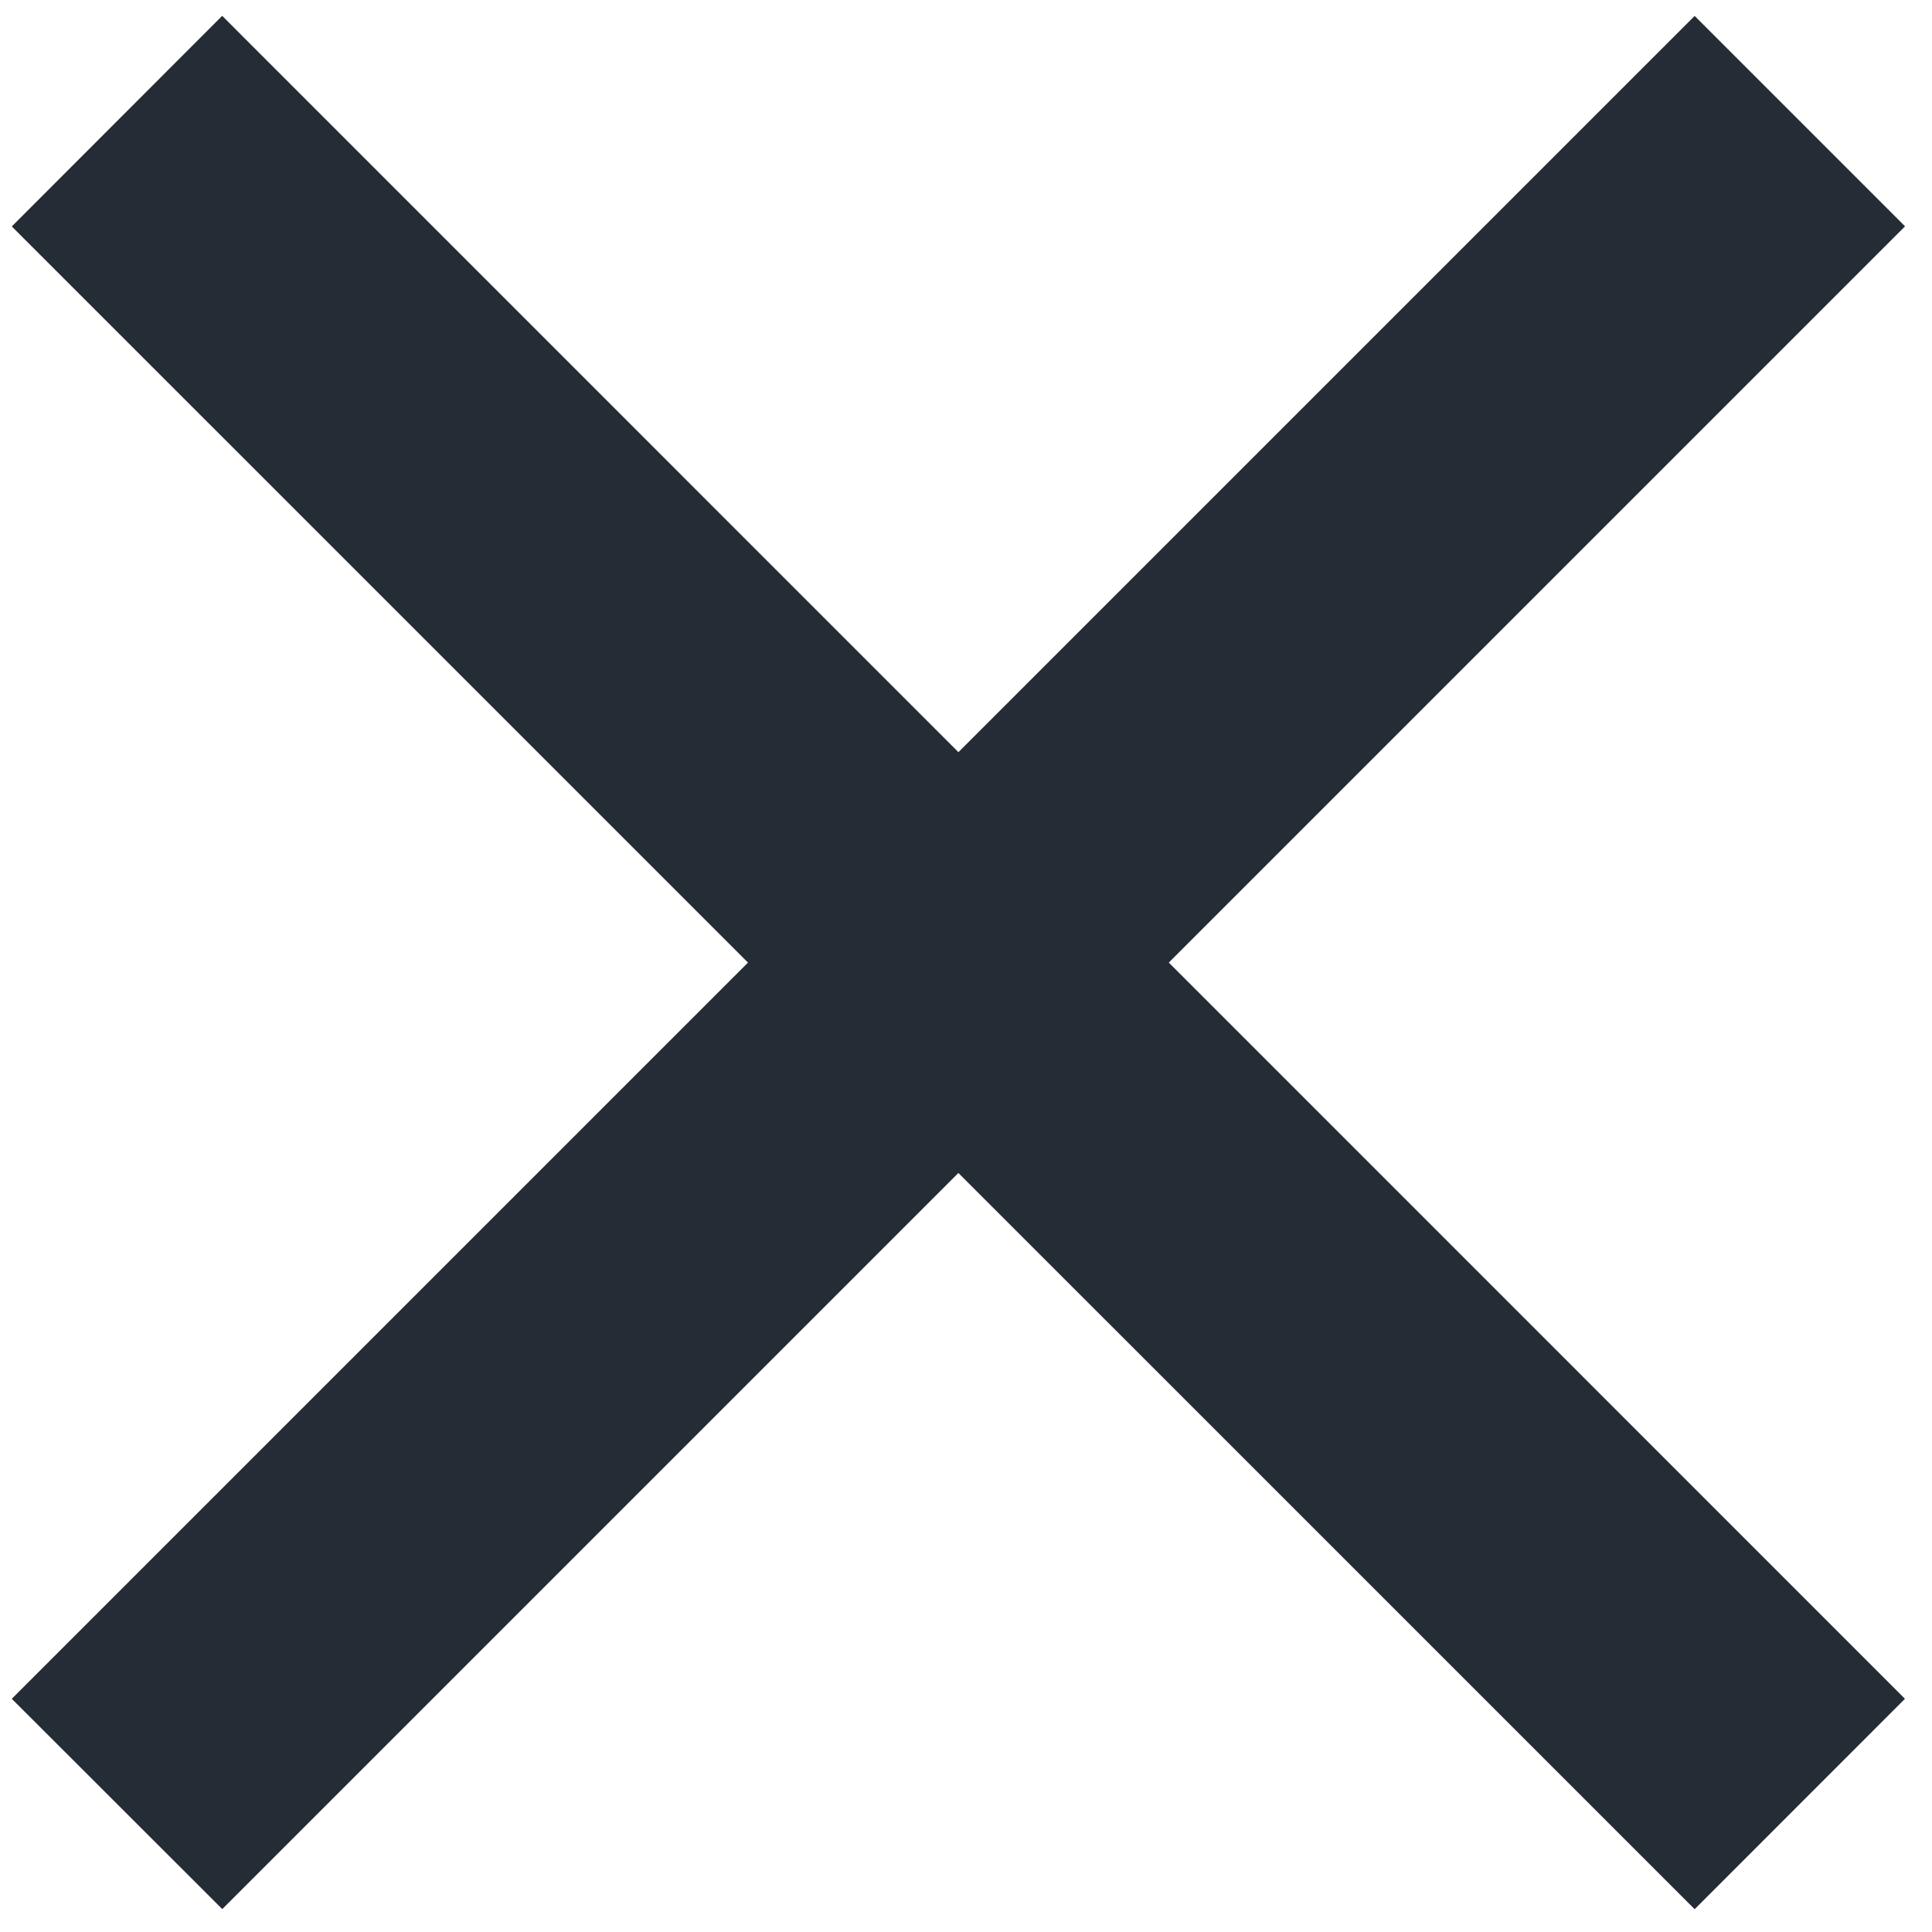
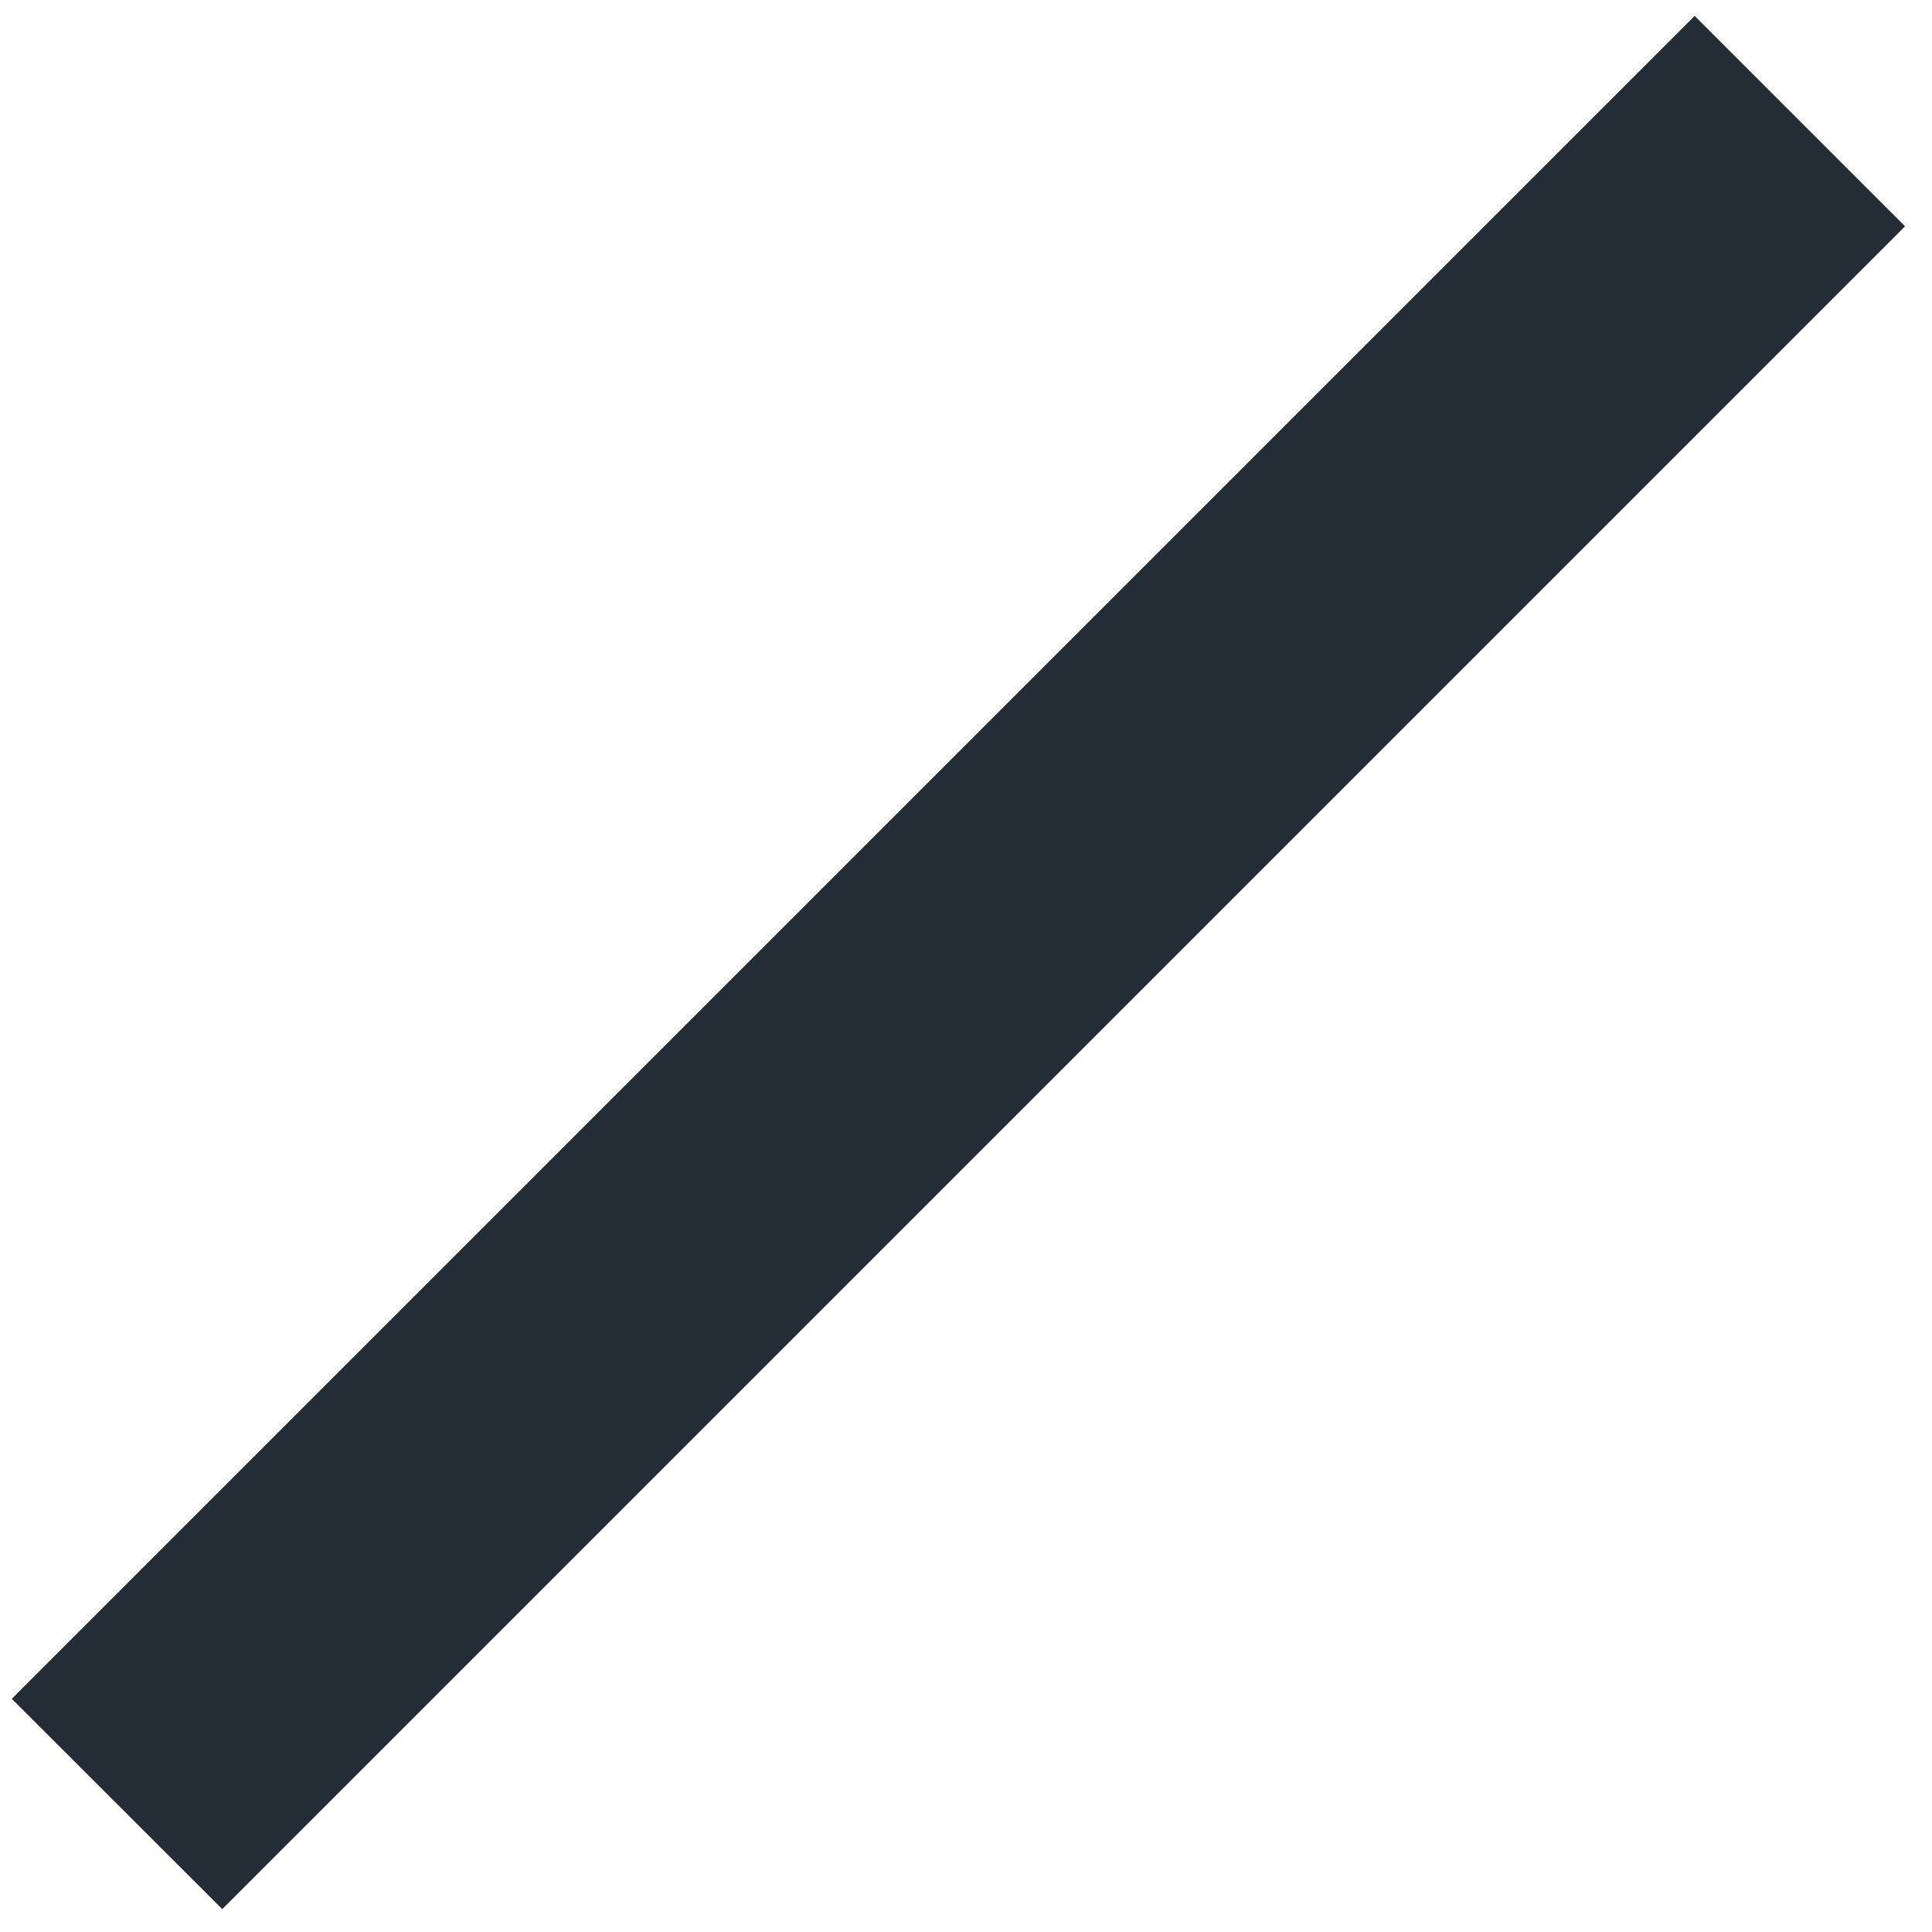
<svg xmlns="http://www.w3.org/2000/svg" width="20" height="20" viewBox="0 0 20 20">
  <g fill="#242C35" fill-rule="evenodd">
    <path d="M17.543.165l2.178 2.178-17.42 17.42-2.179-2.177z" />
-     <path d="M19.72 17.586l-2.177 2.178L.122 2.344 2.3.164z" />
  </g>
</svg>